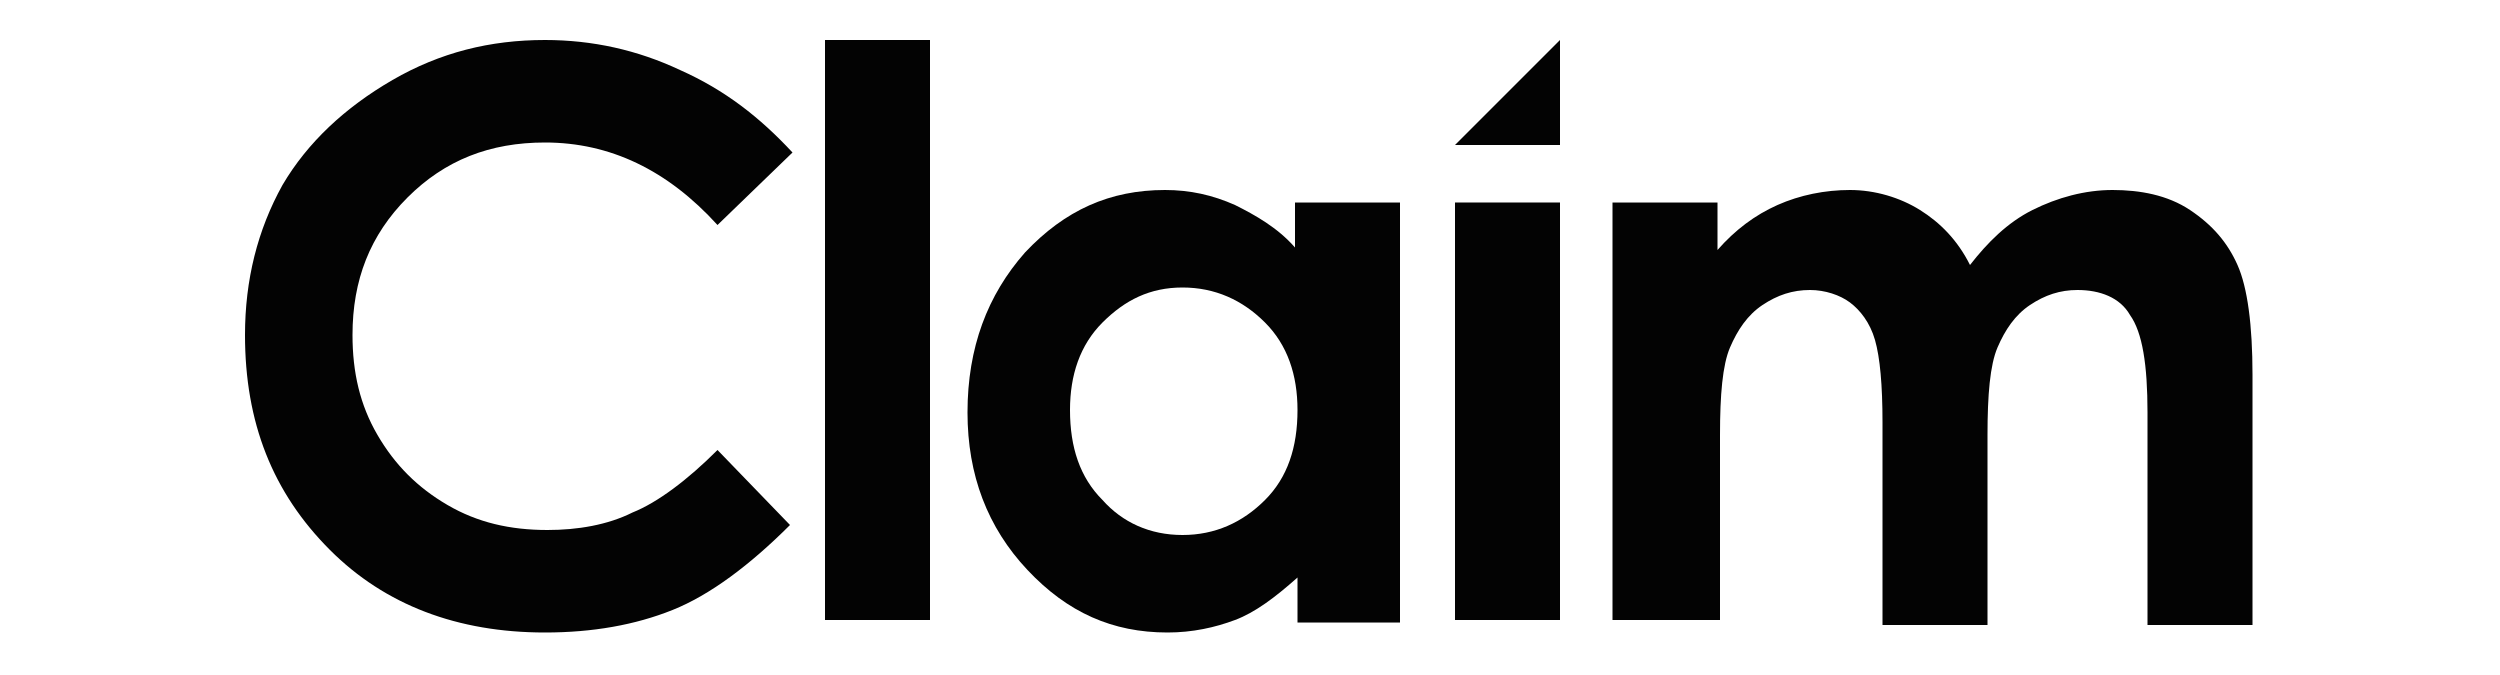
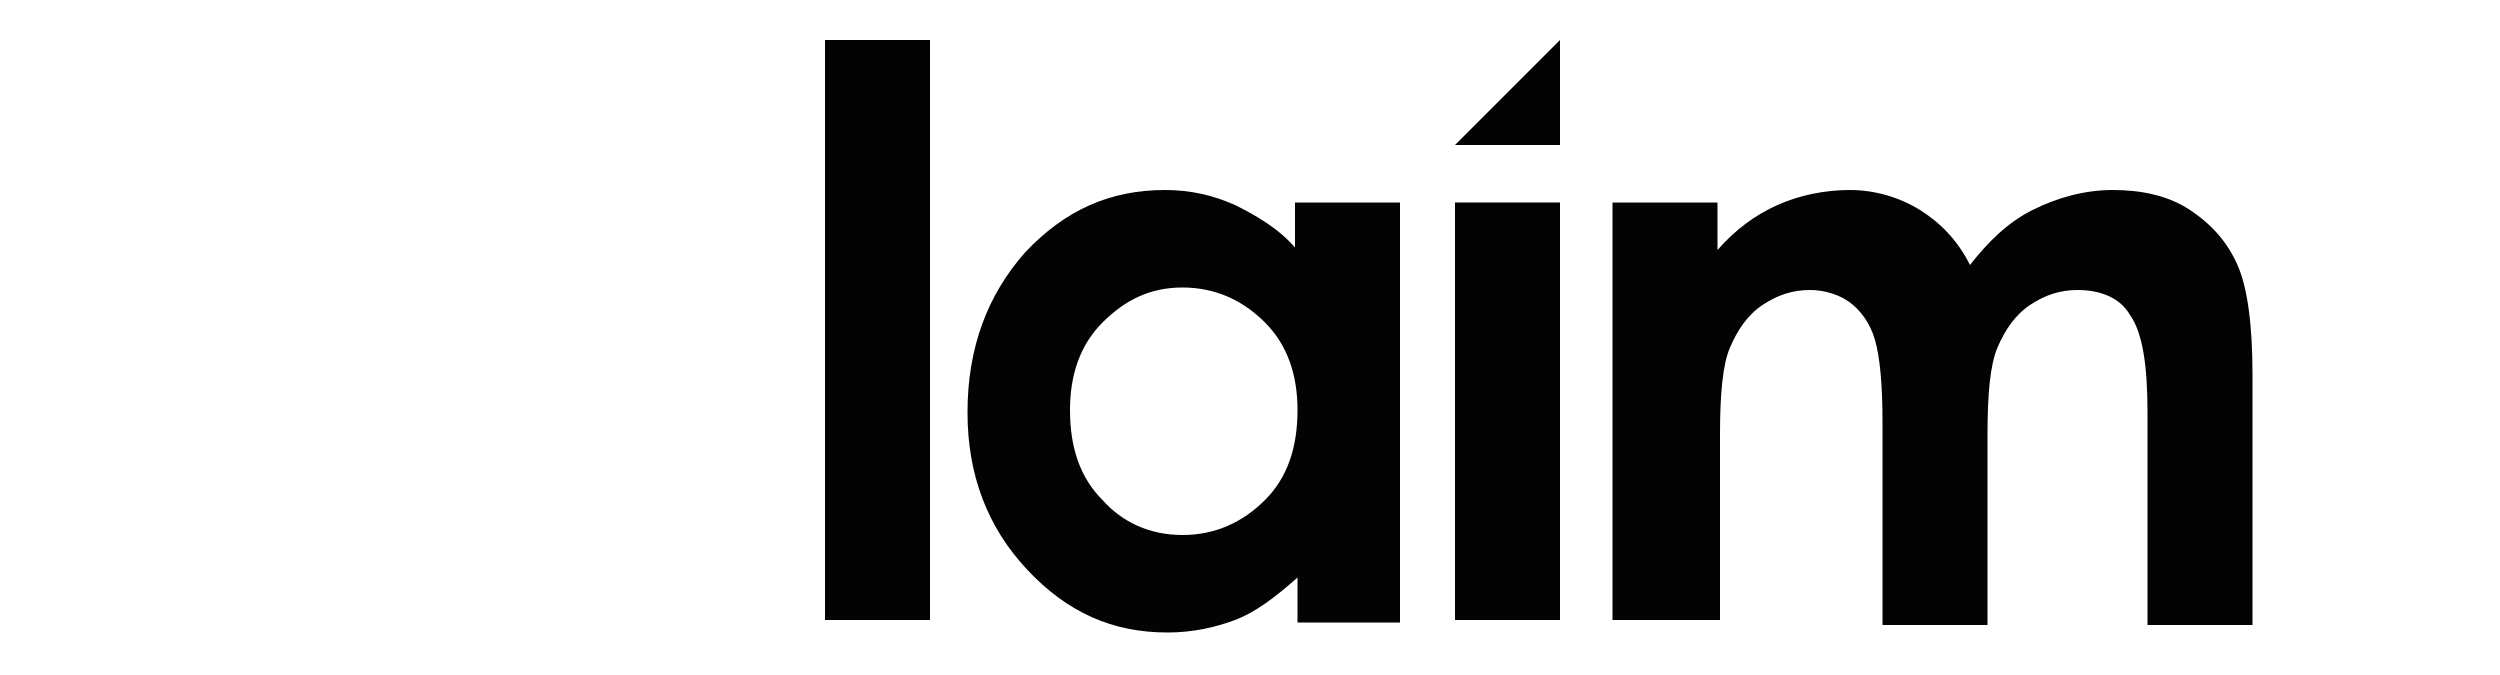
<svg xmlns="http://www.w3.org/2000/svg" xmlns:xlink="http://www.w3.org/1999/xlink" version="1.1" id="Livello_1" x="0px" y="0px" viewBox="0 0 100 27" style="enable-background:new 0 0 100 27;" xml:space="preserve">
  <style type="text/css">
	.st0{clip-path:url(#SVGID_2_);fill:#030303;}
	.st1{fill:#030303;}
	.st2{clip-path:url(#SVGID_4_);fill:#030303;}
	.st3{clip-path:url(#SVGID_6_);fill:#030303;}
</style>
  <g>
    <g>
      <defs>
        <rect id="SVGID_1_" x="9.8" y="1.6" width="80.5" height="23.8" />
      </defs>
      <clipPath id="SVGID_2_">
        <use xlink:href="#SVGID_1_" style="overflow:visible;" />
      </clipPath>
-       <path class="st0" d="M27.2,2.8c-1.7-0.8-3.5-1.2-5.4-1.2c-2.2,0-4.2,0.5-6.1,1.6c-1.9,1.1-3.4,2.5-4.4,4.2c-1,1.8-1.5,3.8-1.5,6    c0,3.5,1.1,6.3,3.4,8.6c2.2,2.2,5.1,3.3,8.6,3.3c1.9,0,3.6-0.3,5.1-0.9c1.5-0.6,3.1-1.8,4.7-3.4l-2.9-3c-1.2,1.2-2.4,2.1-3.4,2.5    c-1,0.5-2.2,0.7-3.4,0.7c-1.5,0-2.8-0.3-4-1c-1.2-0.7-2.1-1.6-2.8-2.8c-0.7-1.2-1-2.5-1-4c0-2.2,0.7-4,2.2-5.5    c1.5-1.5,3.3-2.2,5.5-2.2c2.6,0,4.9,1.1,6.9,3.3l3-2.9C30.4,4.7,29,3.6,27.2,2.8" />
    </g>
    <rect x="33" y="1.6" class="st1" width="4.2" height="23.2" />
    <g>
      <defs>
        <rect id="SVGID_3_" x="9.8" y="1.6" width="80.5" height="23.8" />
      </defs>
      <clipPath id="SVGID_4_">
        <use xlink:href="#SVGID_3_" style="overflow:visible;" />
      </clipPath>
      <path class="st2" d="M51.9,16.4c0,1.5-0.4,2.7-1.3,3.6c-0.9,0.9-2,1.4-3.3,1.4c-1.3,0-2.4-0.5-3.2-1.4c-0.9-0.9-1.3-2.1-1.3-3.6    c0-1.4,0.4-2.6,1.3-3.5c0.9-0.9,1.9-1.4,3.2-1.4c1.3,0,2.4,0.5,3.3,1.4C51.5,13.8,51.9,15,51.9,16.4 M56,24.8V8.1h-4.2v1.8    c-0.7-0.8-1.6-1.3-2.4-1.7c-0.9-0.4-1.8-0.6-2.8-0.6c-2.2,0-4,0.8-5.6,2.5c-1.5,1.7-2.3,3.8-2.3,6.4c0,2.5,0.8,4.6,2.4,6.3    c1.6,1.7,3.4,2.5,5.6,2.5c1,0,1.9-0.2,2.7-0.5c0.8-0.3,1.6-0.9,2.5-1.7v1.8H56z" />
    </g>
    <rect x="58.2" y="8.1" class="st1" width="4.2" height="16.7" />
    <g>
      <defs>
        <rect id="SVGID_5_" x="9.8" y="1.6" width="80.5" height="23.8" />
      </defs>
      <clipPath id="SVGID_6_">
        <use xlink:href="#SVGID_5_" style="overflow:visible;" />
      </clipPath>
      <path class="st3" d="M64.6,24.8h4.2v-7.4c0-1.6,0.1-2.8,0.4-3.5c0.3-0.7,0.7-1.3,1.3-1.7c0.6-0.4,1.2-0.6,1.9-0.6    c0.6,0,1.2,0.2,1.6,0.5c0.4,0.3,0.8,0.8,1,1.5c0.2,0.7,0.3,1.8,0.3,3.3v8.1h4.2v-7.6c0-1.6,0.1-2.8,0.4-3.5    c0.3-0.7,0.7-1.3,1.3-1.7c0.6-0.4,1.2-0.6,1.9-0.6c0.9,0,1.7,0.3,2.1,1c0.5,0.7,0.7,2,0.7,3.9v8.5h4.2V15c0-2-0.2-3.5-0.6-4.4    c-0.4-0.9-1-1.6-1.9-2.2c-0.9-0.6-2-0.8-3.1-0.8c-1.1,0-2.2,0.3-3.2,0.8c-1,0.5-1.8,1.3-2.5,2.2c-0.5-1-1.2-1.7-2-2.2    c-0.8-0.5-1.8-0.8-2.8-0.8c-1,0-2,0.2-2.9,0.6c-0.9,0.4-1.7,1-2.4,1.8V8.1h-4.2V24.8z" />
    </g>
    <polygon class="st1" points="62.4,1.6 58.2,5.8 62.4,5.8  " />
  </g>
</svg>